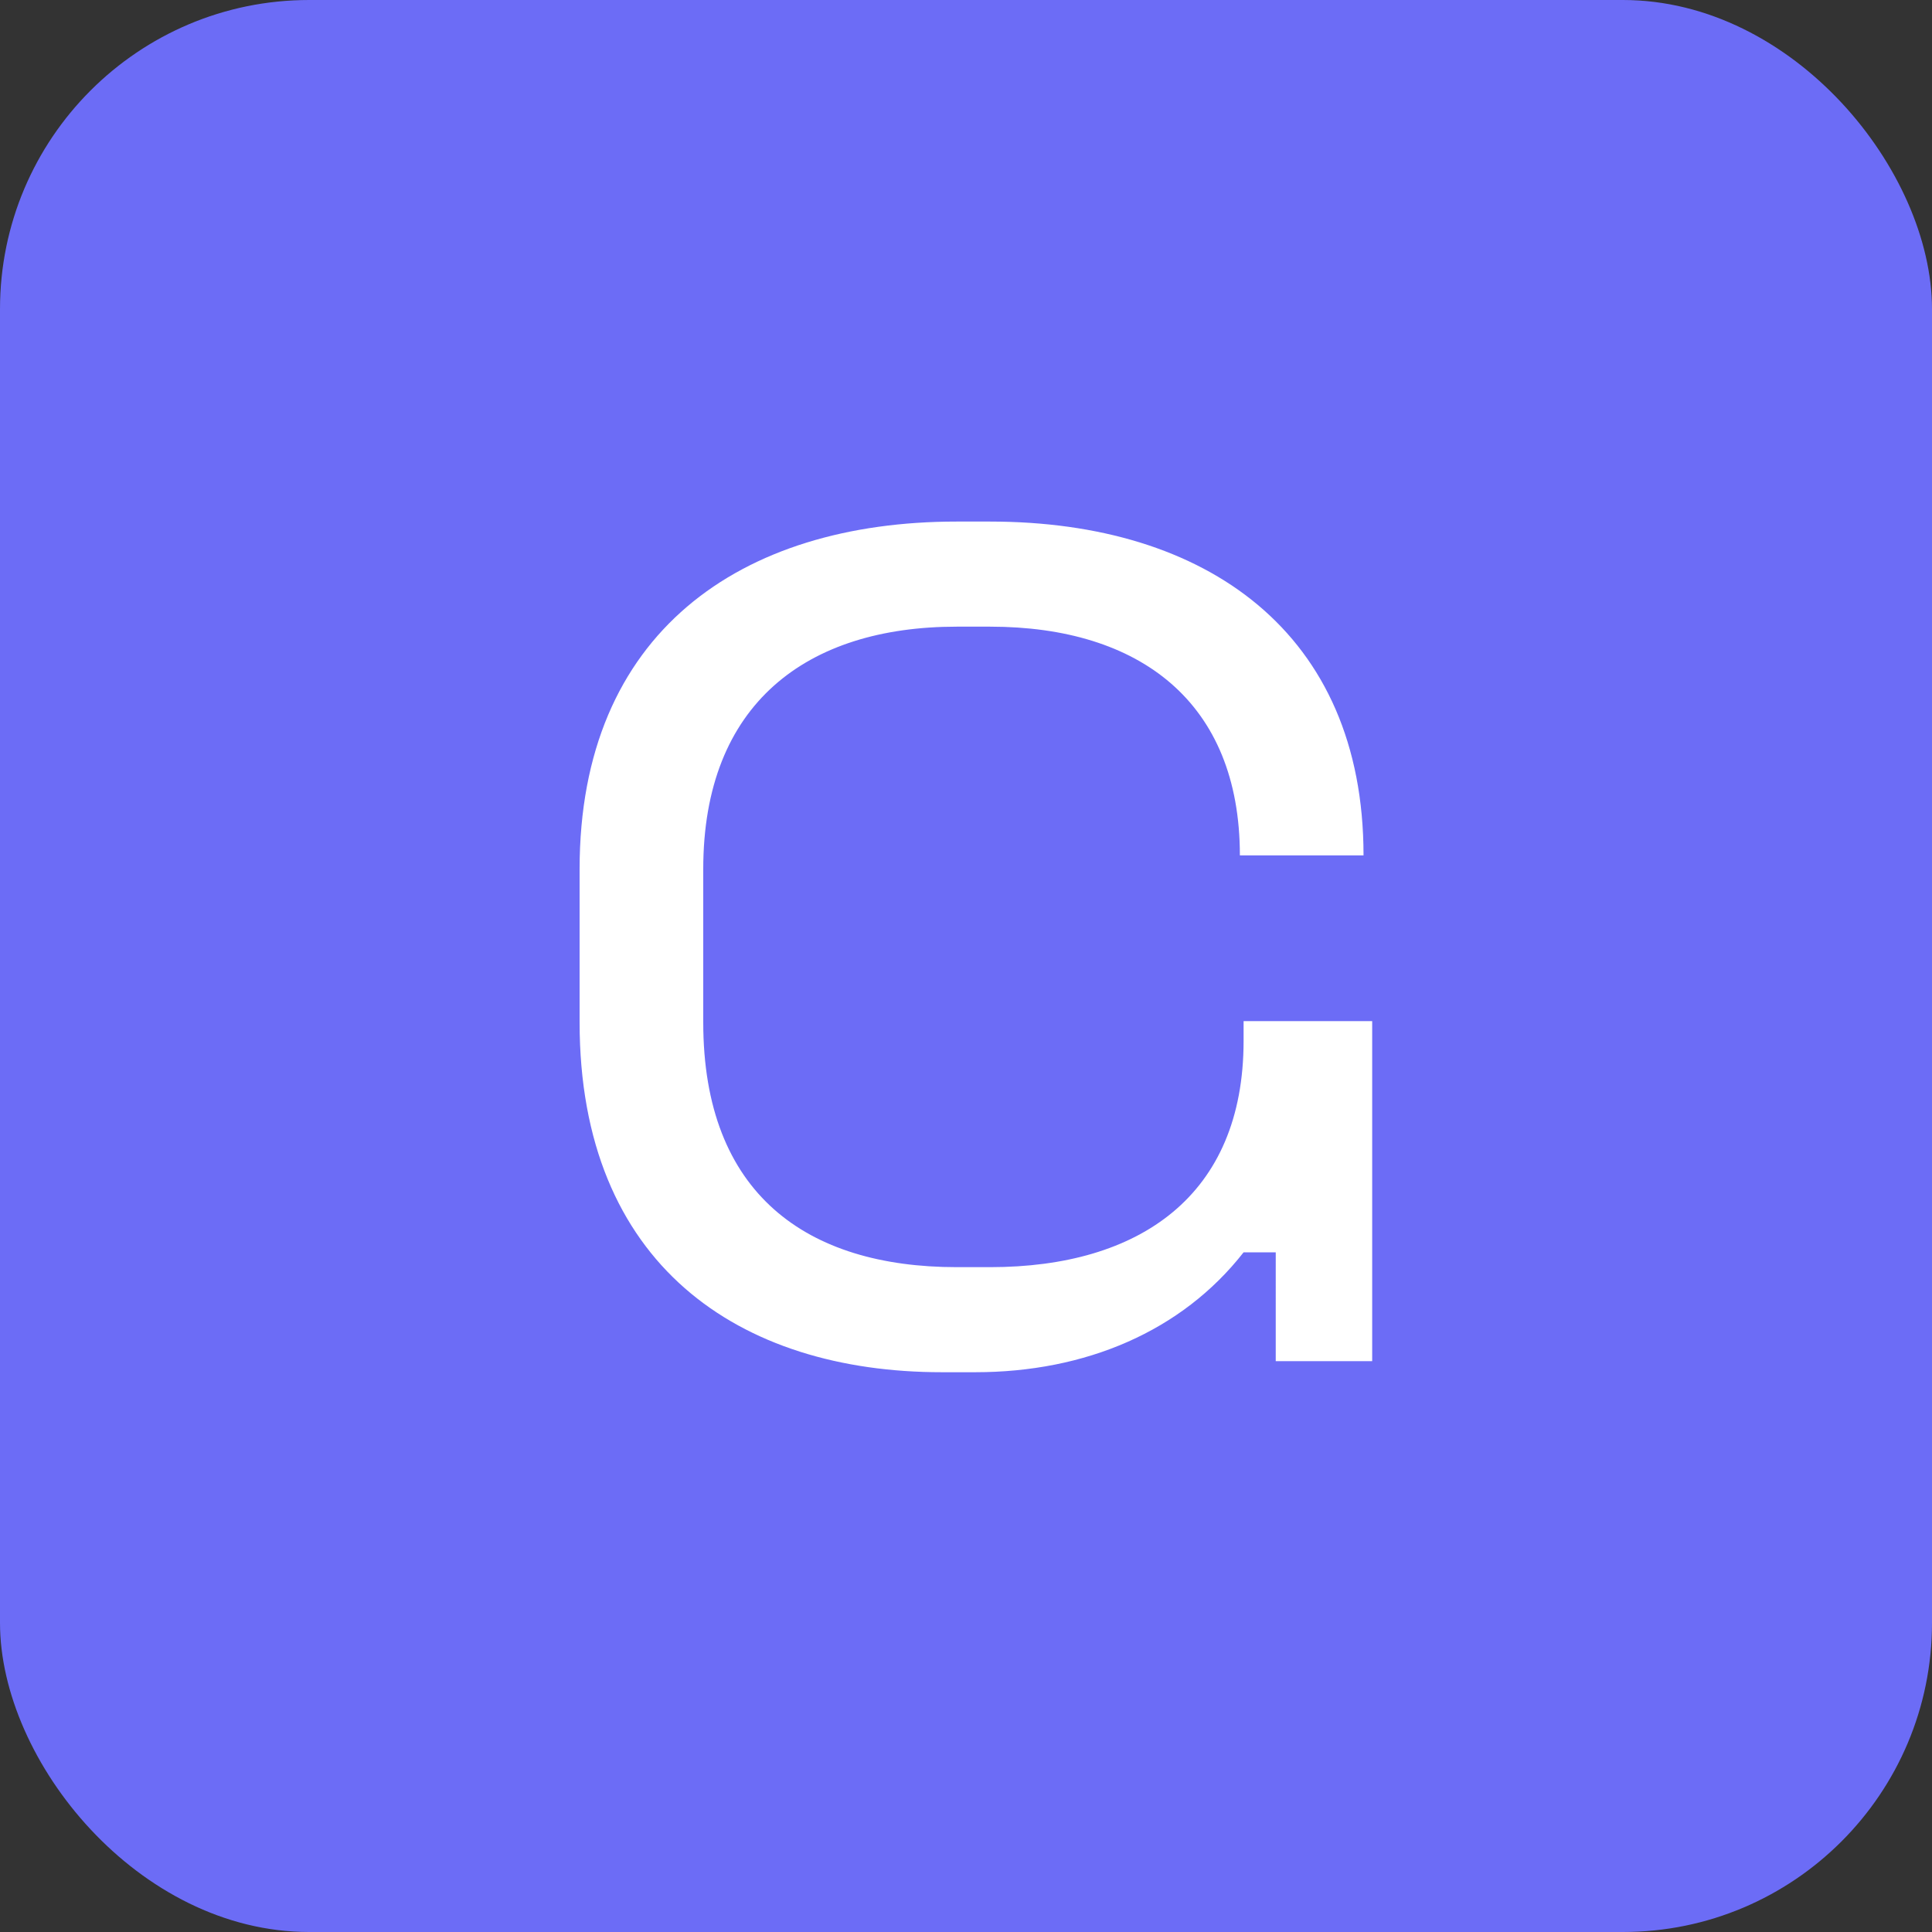
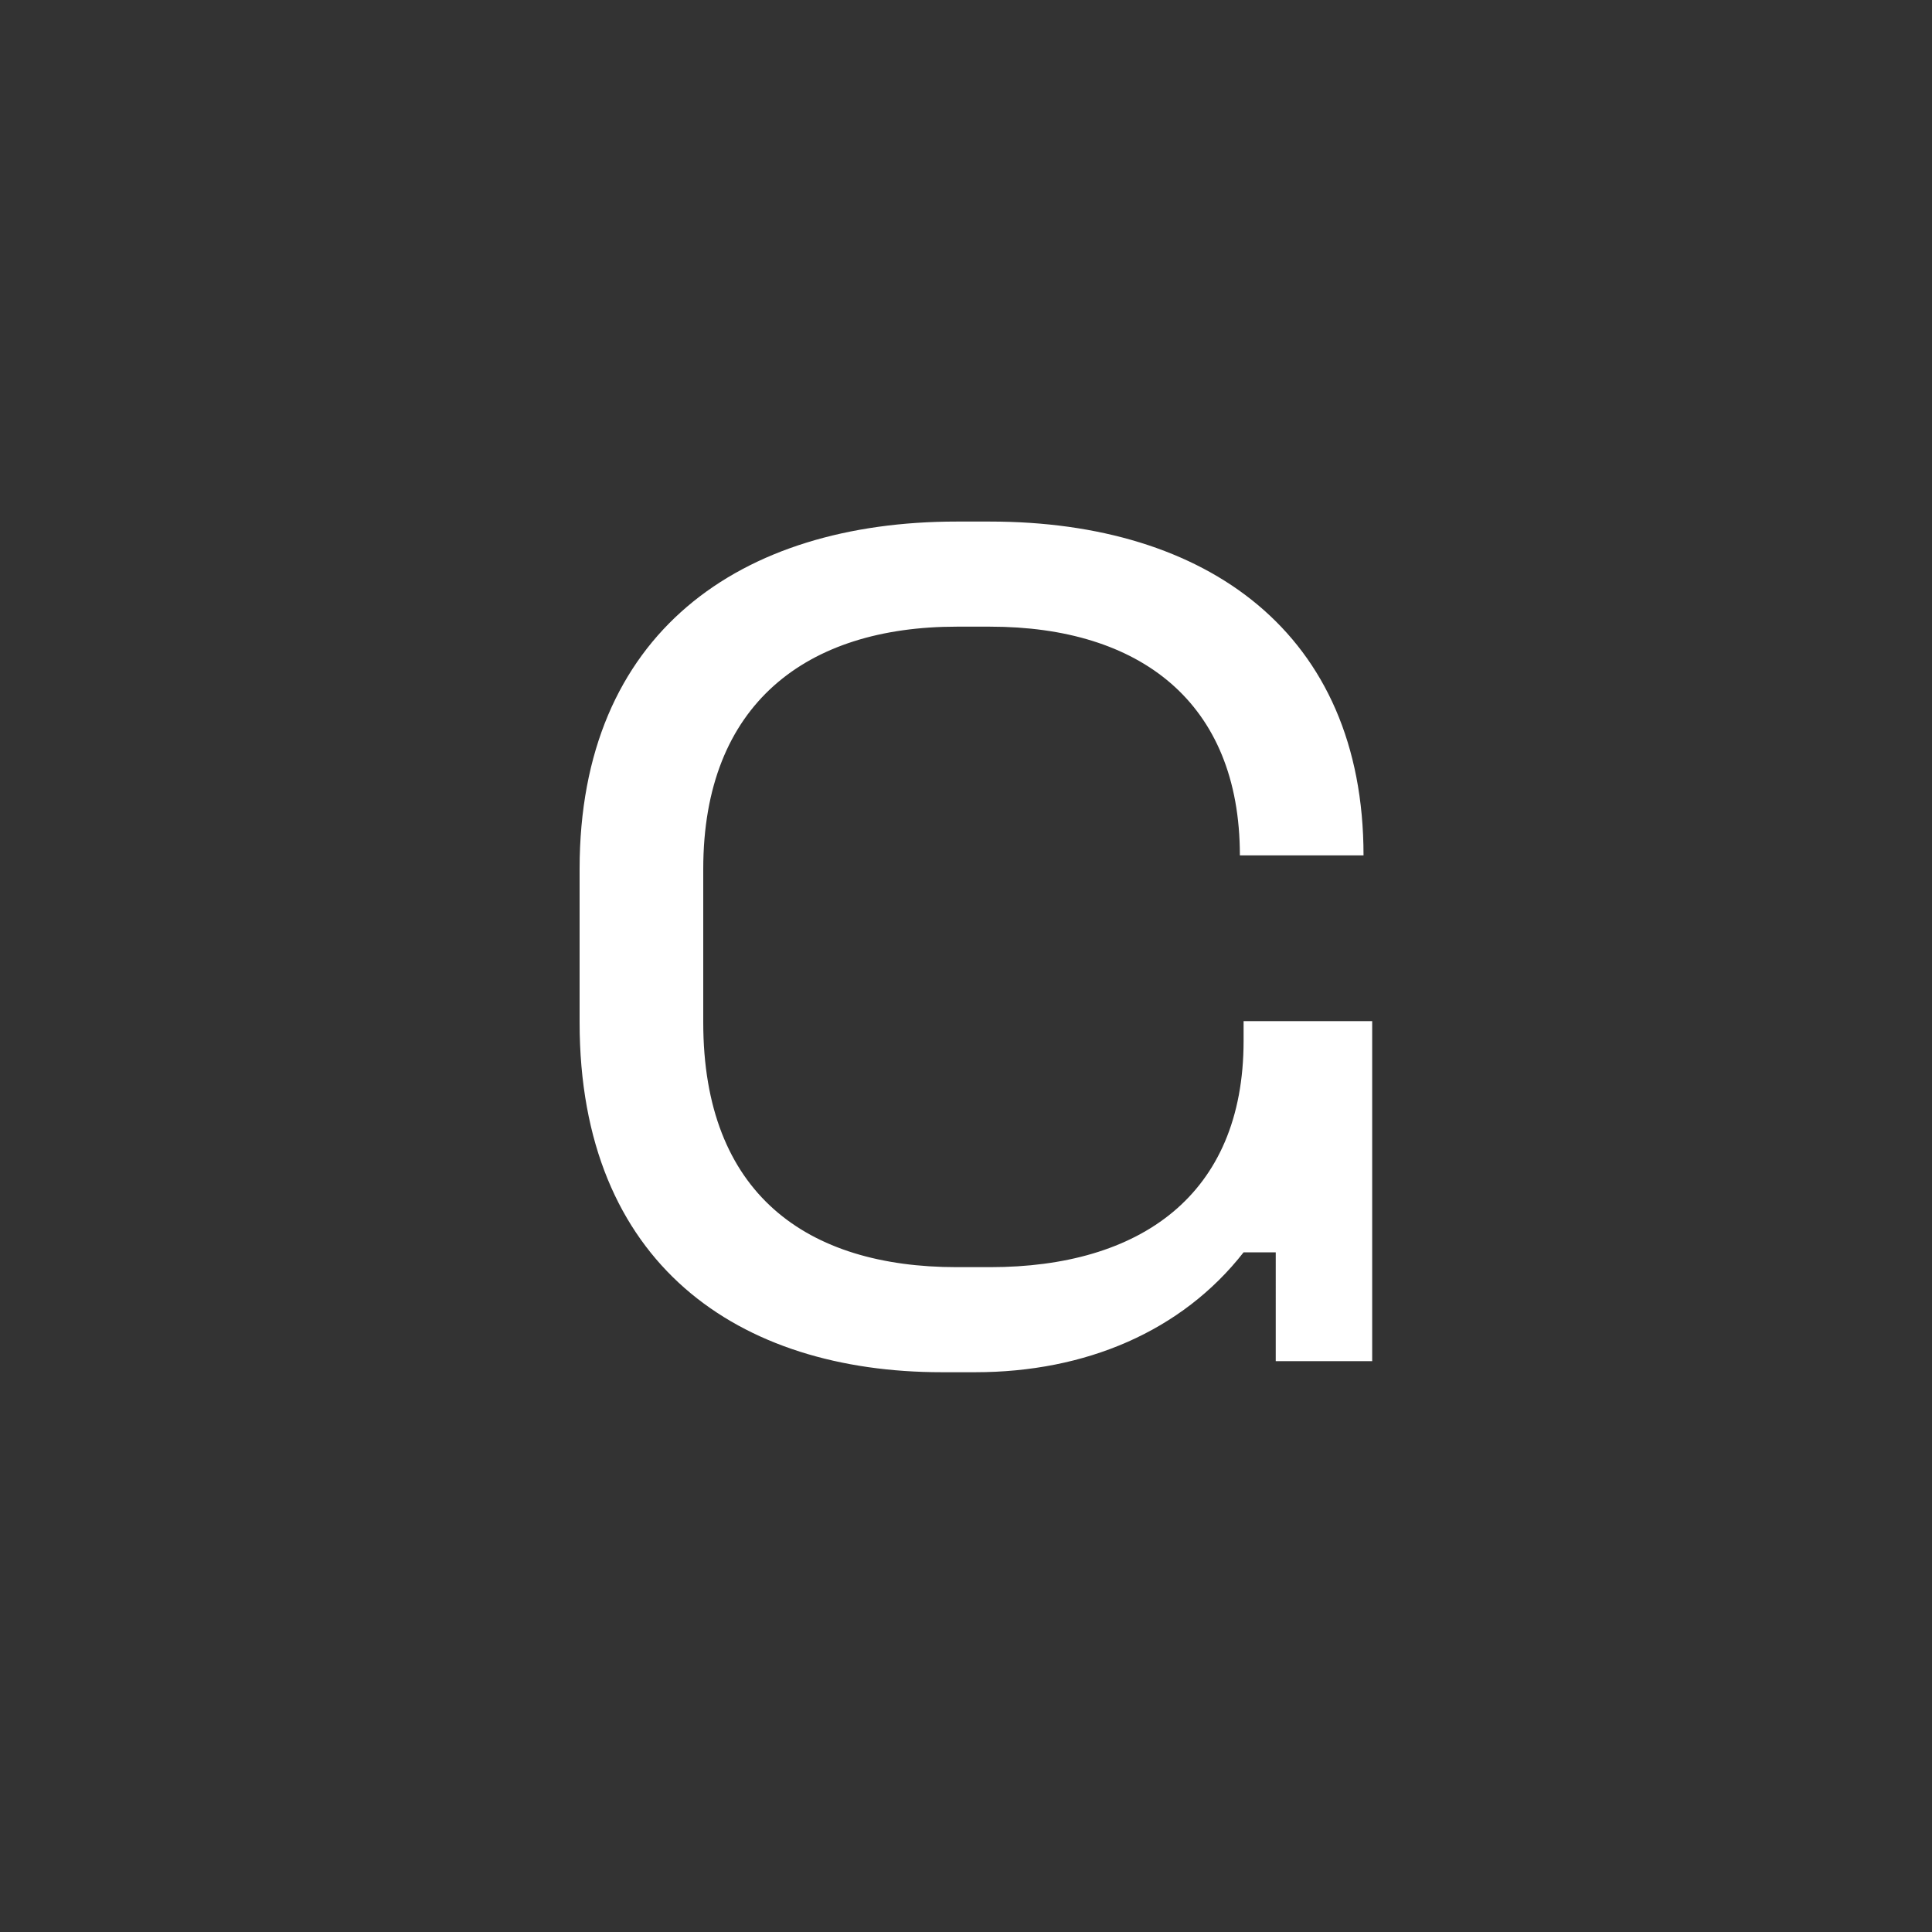
<svg xmlns="http://www.w3.org/2000/svg" fill="none" viewBox="0 0 50 50">
  <rect x="0" y="0" width="50" height="50" fill="#333333" stroke="none" />
-   <rect width="50" height="50" fill="#6C6CF6" rx="8" />
  <path fill="#fff" d="M24.76 13.498h.864c5.6 0 9.664 2.88 9.664 8.64h-3.2c0-3.968-2.592-5.92-6.464-5.92h-.864c-3.872 0-6.56 1.985-6.56 6.273v3.968c0 4.448 2.688 6.335 6.56 6.335h.864c3.872 0 6.56-1.855 6.56-5.855v-.512h3.328v8.8h-2.496V32.41h-.832c-1.6 2.047-4.096 3.103-6.944 3.103h-.864c-5.248 0-9.376-2.784-9.376-9.056v-3.967c0-6.113 4.16-8.992 9.76-8.992Z" />
</svg>